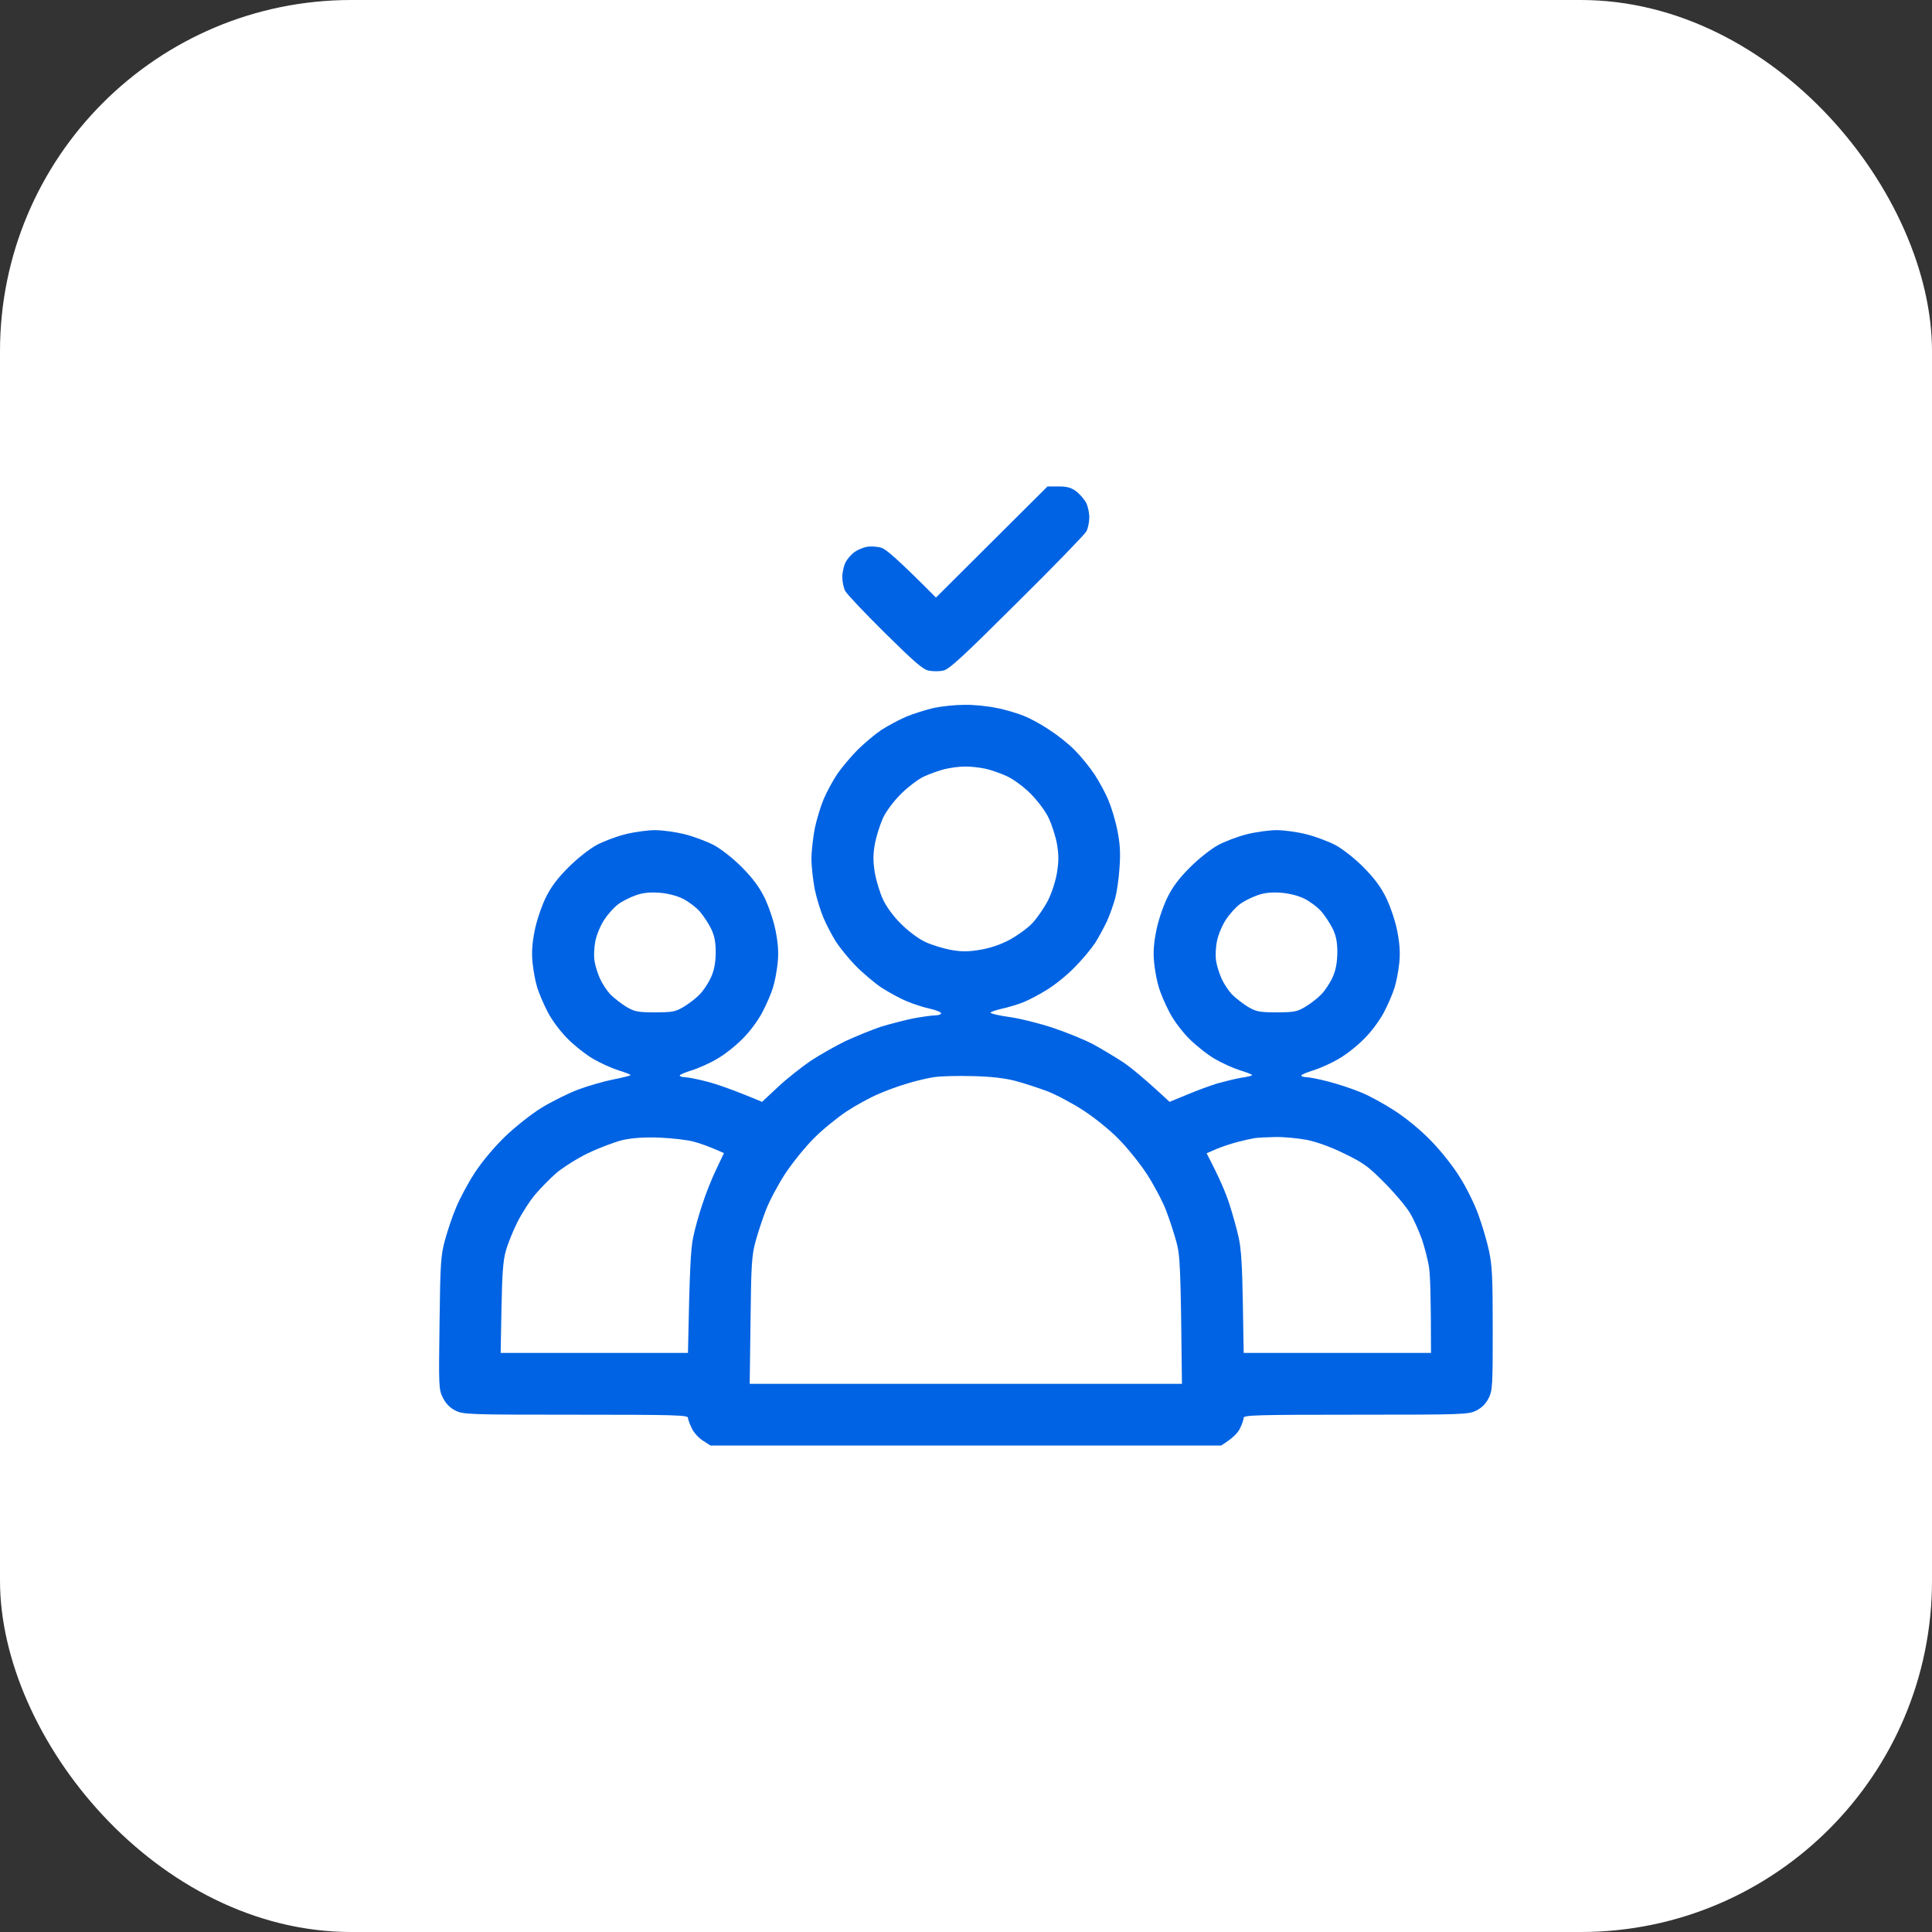
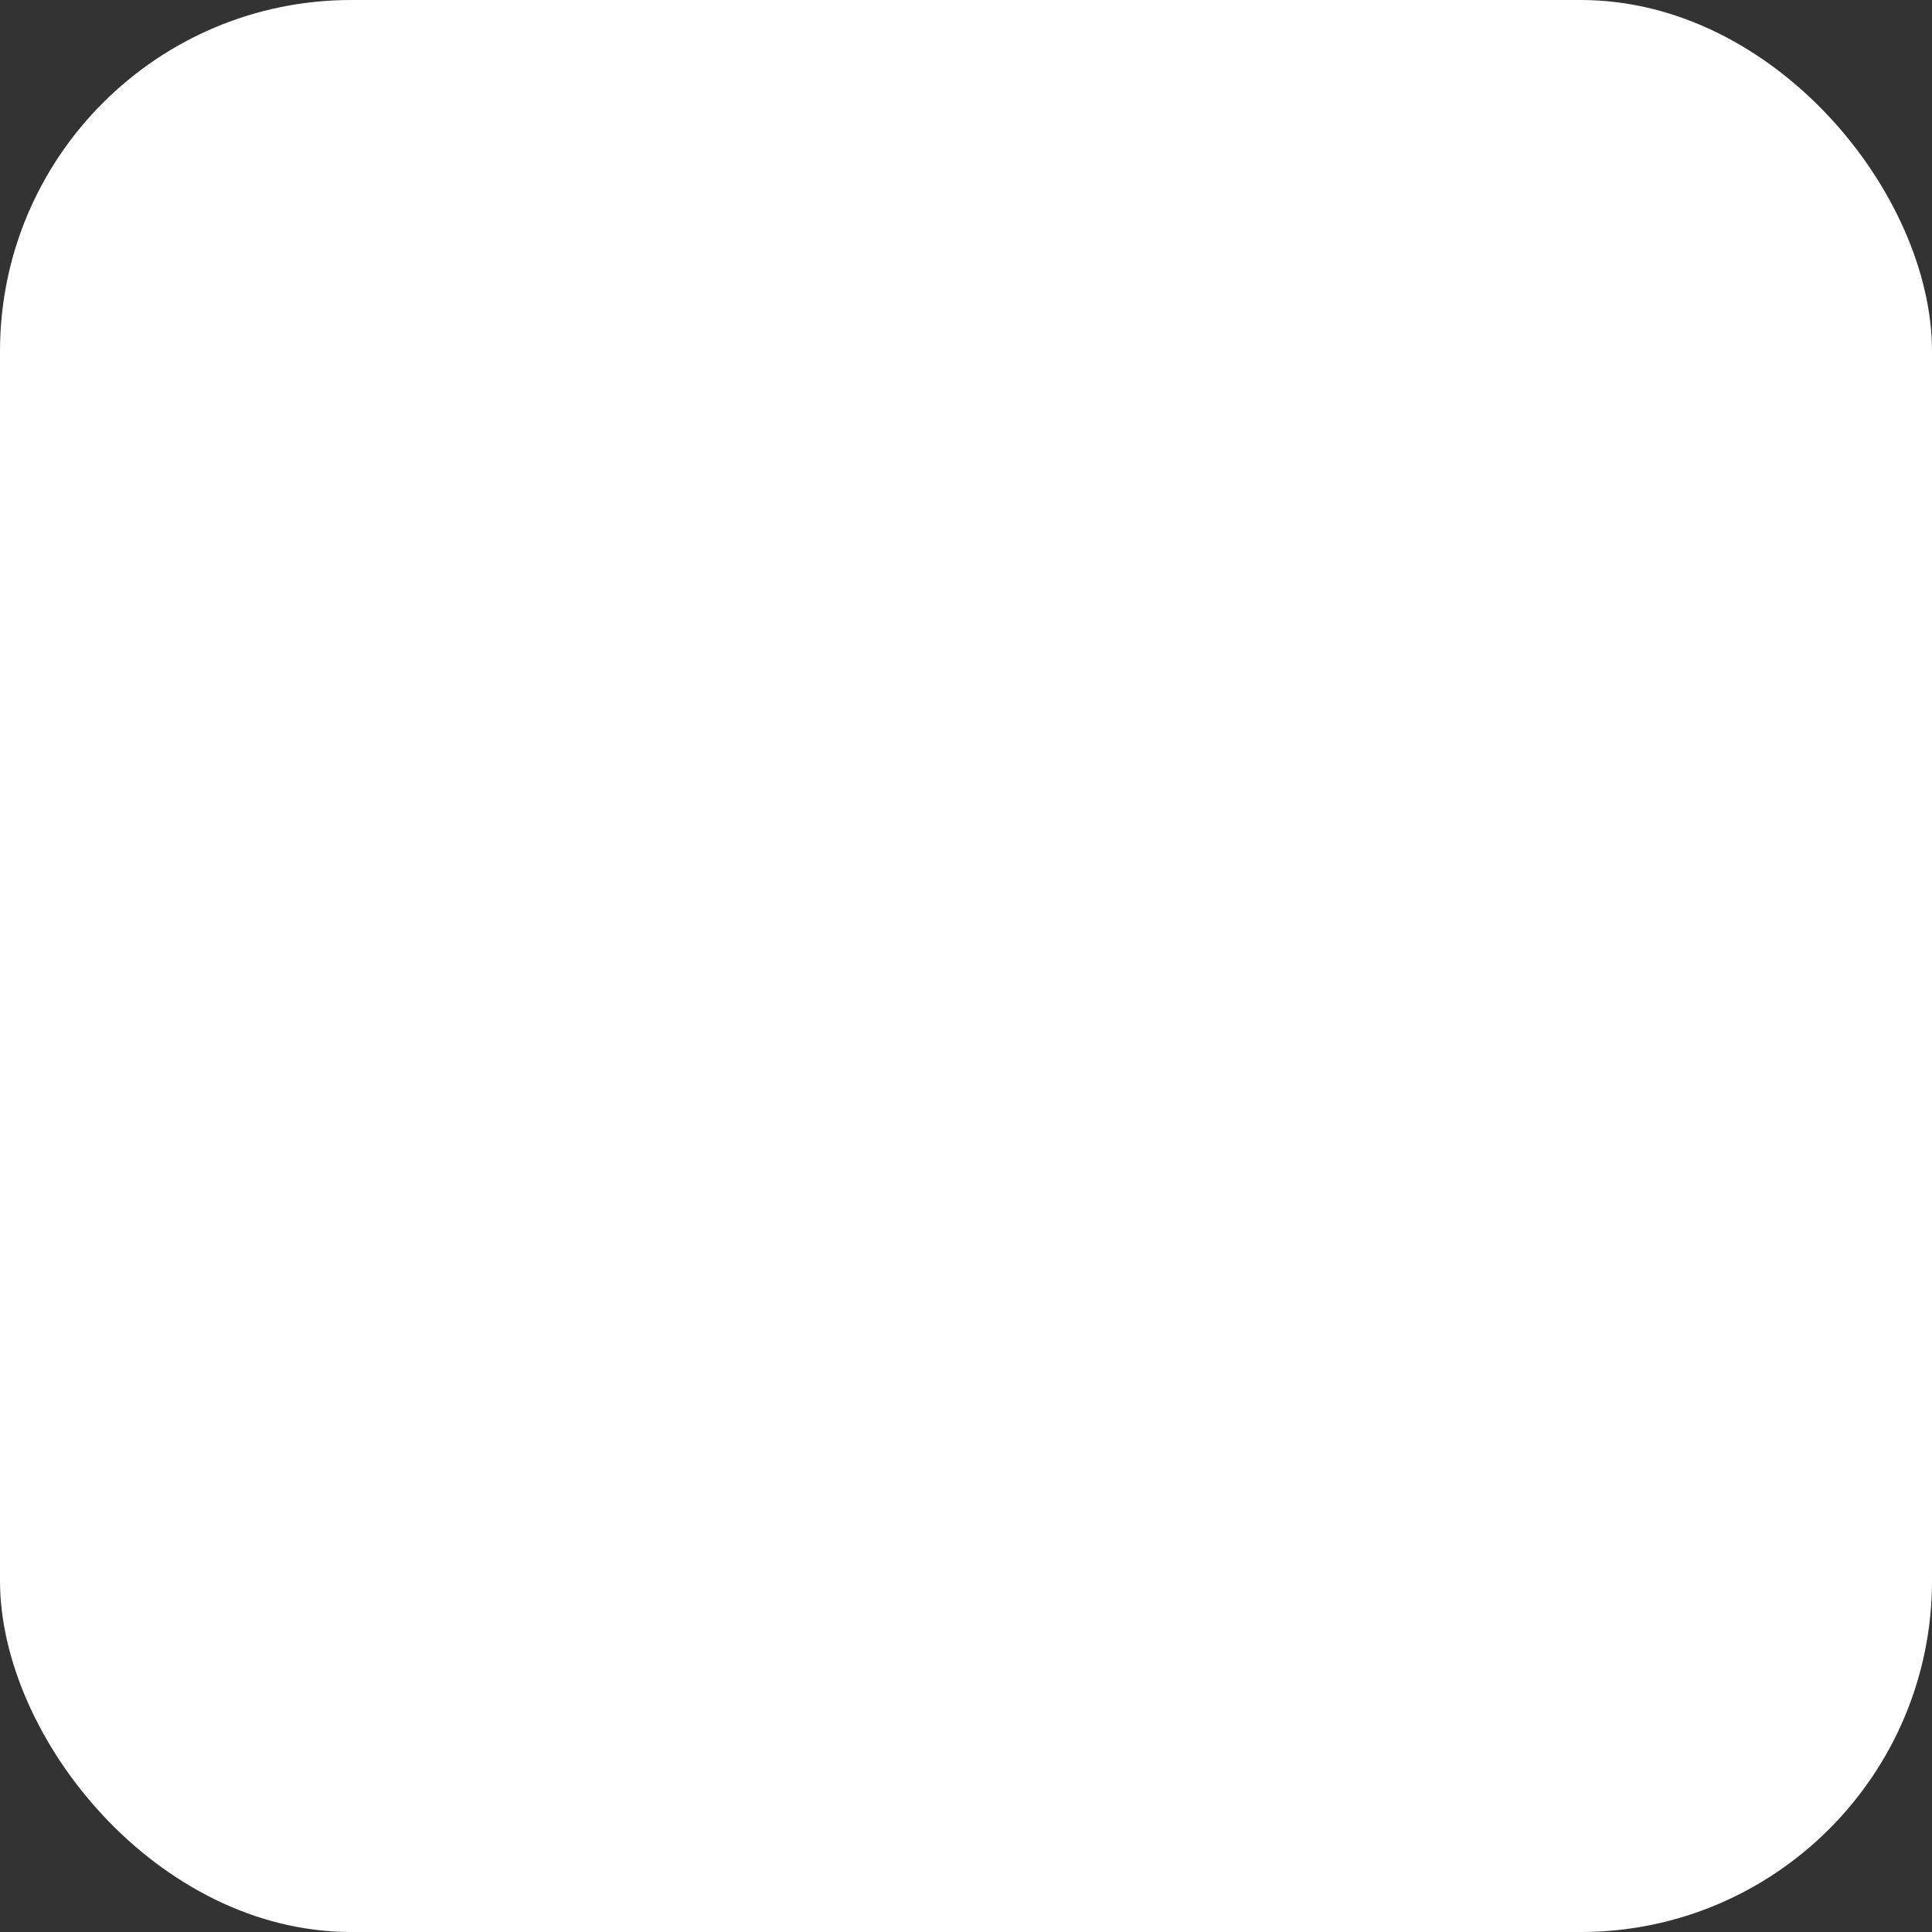
<svg xmlns="http://www.w3.org/2000/svg" width="44" height="44" viewBox="0 0 44 44" fill="none">
  <rect x="0" y="0" width="44" height="44" fill="#333333" stroke="none" />
  <rect width="44" height="44" rx="8" fill="white" />
-   <path fill-rule="evenodd" clip-rule="evenodd" d="M23.857 11.078H24.11C24.307 11.078 24.396 11.106 24.518 11.195C24.597 11.261 24.7 11.378 24.738 11.453C24.775 11.528 24.808 11.678 24.808 11.781C24.808 11.884 24.78 12.025 24.743 12.1C24.705 12.17 23.993 12.906 23.158 13.731C21.911 14.973 21.616 15.245 21.48 15.273C21.391 15.292 21.241 15.292 21.152 15.273C21.021 15.25 20.824 15.077 20.154 14.416C19.694 13.961 19.286 13.53 19.249 13.459C19.211 13.384 19.183 13.244 19.183 13.141C19.183 13.037 19.216 12.892 19.253 12.812C19.291 12.738 19.38 12.63 19.455 12.578C19.525 12.522 19.657 12.47 19.746 12.452C19.835 12.438 19.985 12.447 20.074 12.475C20.182 12.512 20.416 12.705 21.316 13.609L23.857 11.078ZM21.963 16.052C22.165 16.047 22.488 16.08 22.689 16.122C22.891 16.159 23.168 16.244 23.308 16.3C23.453 16.356 23.716 16.497 23.894 16.619C24.077 16.736 24.34 16.942 24.475 17.083C24.616 17.223 24.818 17.472 24.93 17.641C25.038 17.809 25.183 18.072 25.244 18.227C25.31 18.381 25.404 18.686 25.446 18.906C25.507 19.202 25.521 19.417 25.497 19.75C25.483 19.994 25.436 20.312 25.399 20.453C25.361 20.594 25.277 20.828 25.216 20.969C25.15 21.109 25.029 21.334 24.944 21.47C24.855 21.606 24.649 21.855 24.48 22.023C24.316 22.197 24.03 22.427 23.847 22.539C23.669 22.652 23.416 22.783 23.285 22.834C23.158 22.881 22.943 22.947 22.807 22.975C22.671 23.008 22.558 23.045 22.558 23.064C22.558 23.083 22.755 23.13 22.994 23.163C23.233 23.195 23.678 23.308 23.988 23.411C24.297 23.514 24.71 23.683 24.902 23.786C25.099 23.894 25.404 24.077 25.582 24.194C25.76 24.316 26.069 24.564 26.636 25.094L27.025 24.934C27.236 24.845 27.55 24.728 27.715 24.677C27.883 24.63 28.132 24.569 28.268 24.545C28.404 24.527 28.516 24.498 28.516 24.484C28.516 24.47 28.394 24.423 28.244 24.377C28.094 24.33 27.841 24.217 27.672 24.119C27.508 24.025 27.246 23.819 27.086 23.659C26.922 23.495 26.73 23.242 26.632 23.05C26.538 22.872 26.43 22.619 26.393 22.492C26.35 22.361 26.303 22.108 26.285 21.93C26.261 21.691 26.275 21.489 26.332 21.203C26.374 20.978 26.486 20.65 26.58 20.453C26.707 20.195 26.847 20.008 27.105 19.75C27.307 19.548 27.583 19.333 27.738 19.248C27.893 19.164 28.188 19.052 28.394 19C28.6 18.948 28.91 18.906 29.074 18.906C29.243 18.906 29.547 18.948 29.753 19C29.96 19.052 30.255 19.164 30.41 19.244C30.574 19.333 30.841 19.539 31.047 19.745C31.3 20.003 31.446 20.195 31.572 20.453C31.666 20.65 31.779 20.978 31.821 21.203C31.877 21.489 31.891 21.691 31.868 21.93C31.849 22.108 31.802 22.361 31.76 22.492C31.722 22.619 31.614 22.872 31.521 23.05C31.422 23.238 31.23 23.5 31.066 23.659C30.911 23.819 30.649 24.025 30.48 24.119C30.316 24.217 30.058 24.33 29.908 24.377C29.758 24.423 29.636 24.475 29.636 24.494C29.636 24.512 29.688 24.531 29.744 24.531C29.8 24.531 30.03 24.573 30.246 24.63C30.466 24.686 30.803 24.798 30.996 24.878C31.193 24.958 31.54 25.15 31.769 25.3C32.022 25.464 32.355 25.736 32.59 25.98C32.819 26.214 33.1 26.57 33.246 26.809C33.391 27.034 33.578 27.414 33.663 27.648C33.747 27.878 33.86 28.248 33.907 28.469C33.982 28.806 33.996 29.073 33.996 30.259C33.996 31.562 33.991 31.666 33.902 31.844C33.84 31.969 33.746 32.062 33.621 32.125C33.443 32.214 33.34 32.219 30.878 32.219C28.643 32.219 28.324 32.228 28.324 32.289C28.324 32.327 28.286 32.439 28.239 32.533C28.193 32.631 28.075 32.758 27.808 32.922H16.183L16.015 32.814C15.921 32.758 15.803 32.631 15.757 32.533C15.71 32.439 15.668 32.327 15.668 32.289C15.668 32.228 15.354 32.219 13.113 32.219C10.652 32.219 10.553 32.214 10.371 32.125C10.244 32.059 10.155 31.97 10.085 31.83C9.991 31.637 9.991 31.581 10.01 30.133C10.028 28.745 10.038 28.6 10.136 28.234C10.197 28.014 10.31 27.677 10.394 27.484C10.474 27.292 10.661 26.941 10.811 26.711C10.98 26.453 11.247 26.134 11.496 25.891C11.725 25.67 12.096 25.375 12.325 25.234C12.55 25.094 12.93 24.906 13.16 24.817C13.394 24.728 13.76 24.625 13.971 24.583C14.182 24.541 14.36 24.498 14.36 24.484C14.36 24.47 14.238 24.423 14.088 24.377C13.938 24.33 13.685 24.217 13.516 24.119C13.352 24.025 13.089 23.819 12.93 23.659C12.766 23.495 12.574 23.242 12.475 23.05C12.382 22.872 12.274 22.619 12.236 22.492C12.194 22.361 12.147 22.108 12.129 21.93C12.105 21.691 12.119 21.489 12.175 21.203C12.218 20.978 12.33 20.65 12.424 20.453C12.55 20.195 12.691 20.008 12.949 19.75C13.15 19.548 13.427 19.333 13.582 19.248C13.736 19.164 14.032 19.052 14.238 19C14.444 18.948 14.754 18.906 14.918 18.906C15.086 18.906 15.391 18.948 15.597 19C15.803 19.052 16.099 19.164 16.253 19.244C16.418 19.333 16.685 19.539 16.891 19.745C17.144 20.003 17.29 20.195 17.416 20.453C17.51 20.65 17.622 20.978 17.665 21.203C17.721 21.489 17.735 21.691 17.711 21.93C17.693 22.108 17.646 22.361 17.604 22.492C17.566 22.619 17.458 22.872 17.364 23.05C17.266 23.238 17.074 23.5 16.91 23.659C16.755 23.819 16.493 24.025 16.324 24.119C16.16 24.217 15.902 24.33 15.752 24.377C15.602 24.423 15.48 24.475 15.48 24.494C15.48 24.512 15.532 24.531 15.588 24.531C15.644 24.531 15.874 24.573 16.09 24.63C16.31 24.686 16.685 24.812 17.355 25.094L17.721 24.752C17.922 24.564 18.255 24.302 18.461 24.161C18.668 24.025 19.024 23.823 19.253 23.711C19.488 23.603 19.844 23.458 20.05 23.387C20.257 23.322 20.59 23.238 20.791 23.195C20.993 23.158 21.218 23.125 21.293 23.125C21.372 23.125 21.433 23.102 21.433 23.078C21.433 23.05 21.325 23.008 21.189 22.975C21.053 22.947 20.814 22.872 20.66 22.806C20.505 22.745 20.243 22.6 20.074 22.492C19.91 22.38 19.643 22.155 19.483 21.991C19.324 21.827 19.122 21.578 19.033 21.438C18.944 21.297 18.818 21.053 18.752 20.898C18.686 20.744 18.597 20.453 18.555 20.252C18.518 20.055 18.48 19.741 18.48 19.562C18.48 19.38 18.518 19.07 18.555 18.869C18.597 18.672 18.686 18.372 18.757 18.203C18.827 18.034 18.972 17.772 19.075 17.617C19.183 17.462 19.394 17.214 19.544 17.064C19.694 16.919 19.933 16.717 20.074 16.623C20.219 16.53 20.472 16.394 20.636 16.323C20.805 16.253 21.091 16.164 21.269 16.122C21.452 16.084 21.761 16.052 21.963 16.052ZM21.035 17.688C20.908 17.748 20.674 17.927 20.519 18.081C20.346 18.255 20.182 18.475 20.107 18.634C20.041 18.784 19.957 19.047 19.924 19.22C19.882 19.469 19.882 19.614 19.924 19.877C19.957 20.064 20.041 20.341 20.111 20.486C20.182 20.645 20.35 20.875 20.519 21.039C20.688 21.208 20.913 21.377 21.072 21.452C21.222 21.522 21.485 21.602 21.658 21.634C21.907 21.677 22.047 21.677 22.324 21.63C22.558 21.592 22.788 21.512 22.999 21.4C23.177 21.302 23.411 21.133 23.519 21.016C23.627 20.898 23.782 20.673 23.866 20.509C23.95 20.345 24.04 20.069 24.072 19.877C24.114 19.614 24.114 19.469 24.072 19.22C24.04 19.047 23.955 18.784 23.885 18.634C23.814 18.48 23.641 18.25 23.477 18.081C23.313 17.917 23.083 17.748 22.933 17.678C22.793 17.613 22.568 17.533 22.432 17.505C22.296 17.477 22.085 17.453 21.963 17.458C21.841 17.458 21.635 17.486 21.503 17.519C21.377 17.552 21.166 17.627 21.035 17.688ZM14.074 20.598C13.985 20.664 13.844 20.819 13.76 20.95C13.675 21.077 13.586 21.292 13.558 21.438C13.53 21.578 13.521 21.78 13.54 21.883C13.553 21.986 13.61 22.164 13.661 22.281C13.713 22.398 13.821 22.562 13.9 22.647C13.985 22.731 14.149 22.858 14.261 22.928C14.454 23.041 14.524 23.055 14.918 23.055C15.316 23.055 15.386 23.041 15.574 22.928C15.691 22.858 15.855 22.731 15.935 22.647C16.019 22.562 16.136 22.384 16.193 22.258C16.268 22.089 16.296 21.93 16.3 21.695C16.3 21.452 16.272 21.311 16.197 21.156C16.141 21.039 16.024 20.861 15.94 20.762C15.855 20.664 15.682 20.533 15.55 20.467C15.405 20.397 15.204 20.345 15.011 20.331C14.796 20.317 14.641 20.331 14.472 20.392C14.341 20.439 14.163 20.528 14.074 20.598ZM28.23 20.598C28.141 20.664 28 20.819 27.916 20.95C27.832 21.077 27.743 21.292 27.715 21.438C27.686 21.578 27.677 21.78 27.696 21.883C27.71 21.986 27.766 22.164 27.818 22.281C27.869 22.398 27.977 22.562 28.057 22.647C28.141 22.731 28.305 22.858 28.418 22.928C28.61 23.041 28.68 23.055 29.074 23.055C29.472 23.055 29.543 23.041 29.73 22.928C29.847 22.858 30.011 22.731 30.091 22.647C30.175 22.562 30.293 22.384 30.349 22.258C30.424 22.089 30.452 21.93 30.457 21.695C30.457 21.452 30.428 21.311 30.354 21.156C30.297 21.039 30.18 20.861 30.096 20.762C30.011 20.664 29.838 20.533 29.707 20.467C29.561 20.397 29.36 20.345 29.168 20.331C28.952 20.317 28.797 20.331 28.628 20.392C28.497 20.439 28.319 20.528 28.23 20.598ZM20.66 24.677C20.482 24.728 20.186 24.836 20.003 24.916C19.825 24.991 19.497 25.169 19.277 25.314C19.061 25.459 18.719 25.736 18.527 25.933C18.33 26.13 18.04 26.491 17.88 26.734C17.721 26.978 17.524 27.348 17.444 27.555C17.364 27.761 17.257 28.089 17.205 28.281C17.121 28.591 17.107 28.797 17.093 30.072L17.074 31.516H26.918C26.89 28.797 26.875 28.591 26.791 28.281C26.739 28.089 26.632 27.761 26.552 27.555C26.472 27.348 26.275 26.978 26.116 26.734C25.957 26.491 25.666 26.13 25.469 25.933C25.277 25.736 24.916 25.445 24.668 25.286C24.424 25.127 24.053 24.93 23.847 24.85C23.641 24.775 23.318 24.667 23.121 24.616C22.891 24.555 22.563 24.517 22.16 24.508C21.827 24.498 21.424 24.508 21.269 24.531C21.114 24.555 20.843 24.62 20.66 24.677ZM13.394 26.261C13.136 26.387 12.813 26.594 12.668 26.716C12.527 26.842 12.307 27.062 12.19 27.203C12.068 27.344 11.885 27.63 11.782 27.836C11.678 28.042 11.561 28.337 11.519 28.492C11.458 28.703 11.435 29.017 11.421 29.791L11.402 30.812H15.668C15.705 28.891 15.733 28.427 15.785 28.188C15.822 27.995 15.921 27.644 16 27.414C16.075 27.18 16.216 26.828 16.314 26.627L16.488 26.261C16.165 26.116 15.954 26.041 15.808 26.003C15.668 25.961 15.321 25.923 15.035 25.909C14.678 25.895 14.421 25.914 14.191 25.961C14.013 26.003 13.652 26.139 13.394 26.261ZM28.183 26.008C28.043 26.045 27.827 26.116 27.705 26.167L27.48 26.266C27.775 26.828 27.921 27.18 27.996 27.414C28.071 27.644 28.169 27.995 28.211 28.188C28.268 28.441 28.291 28.858 28.305 29.673L28.324 30.812H32.59C32.59 29.523 32.571 29.012 32.543 28.844C32.514 28.675 32.44 28.389 32.379 28.211C32.313 28.028 32.196 27.766 32.111 27.625C32.027 27.484 31.769 27.175 31.535 26.941C31.165 26.566 31.057 26.486 30.621 26.275C30.321 26.125 29.993 26.008 29.768 25.961C29.566 25.923 29.243 25.891 29.041 25.895C28.84 25.9 28.624 25.909 28.558 25.923C28.497 25.933 28.328 25.97 28.183 26.008Z" fill="#0063E3" />
</svg>